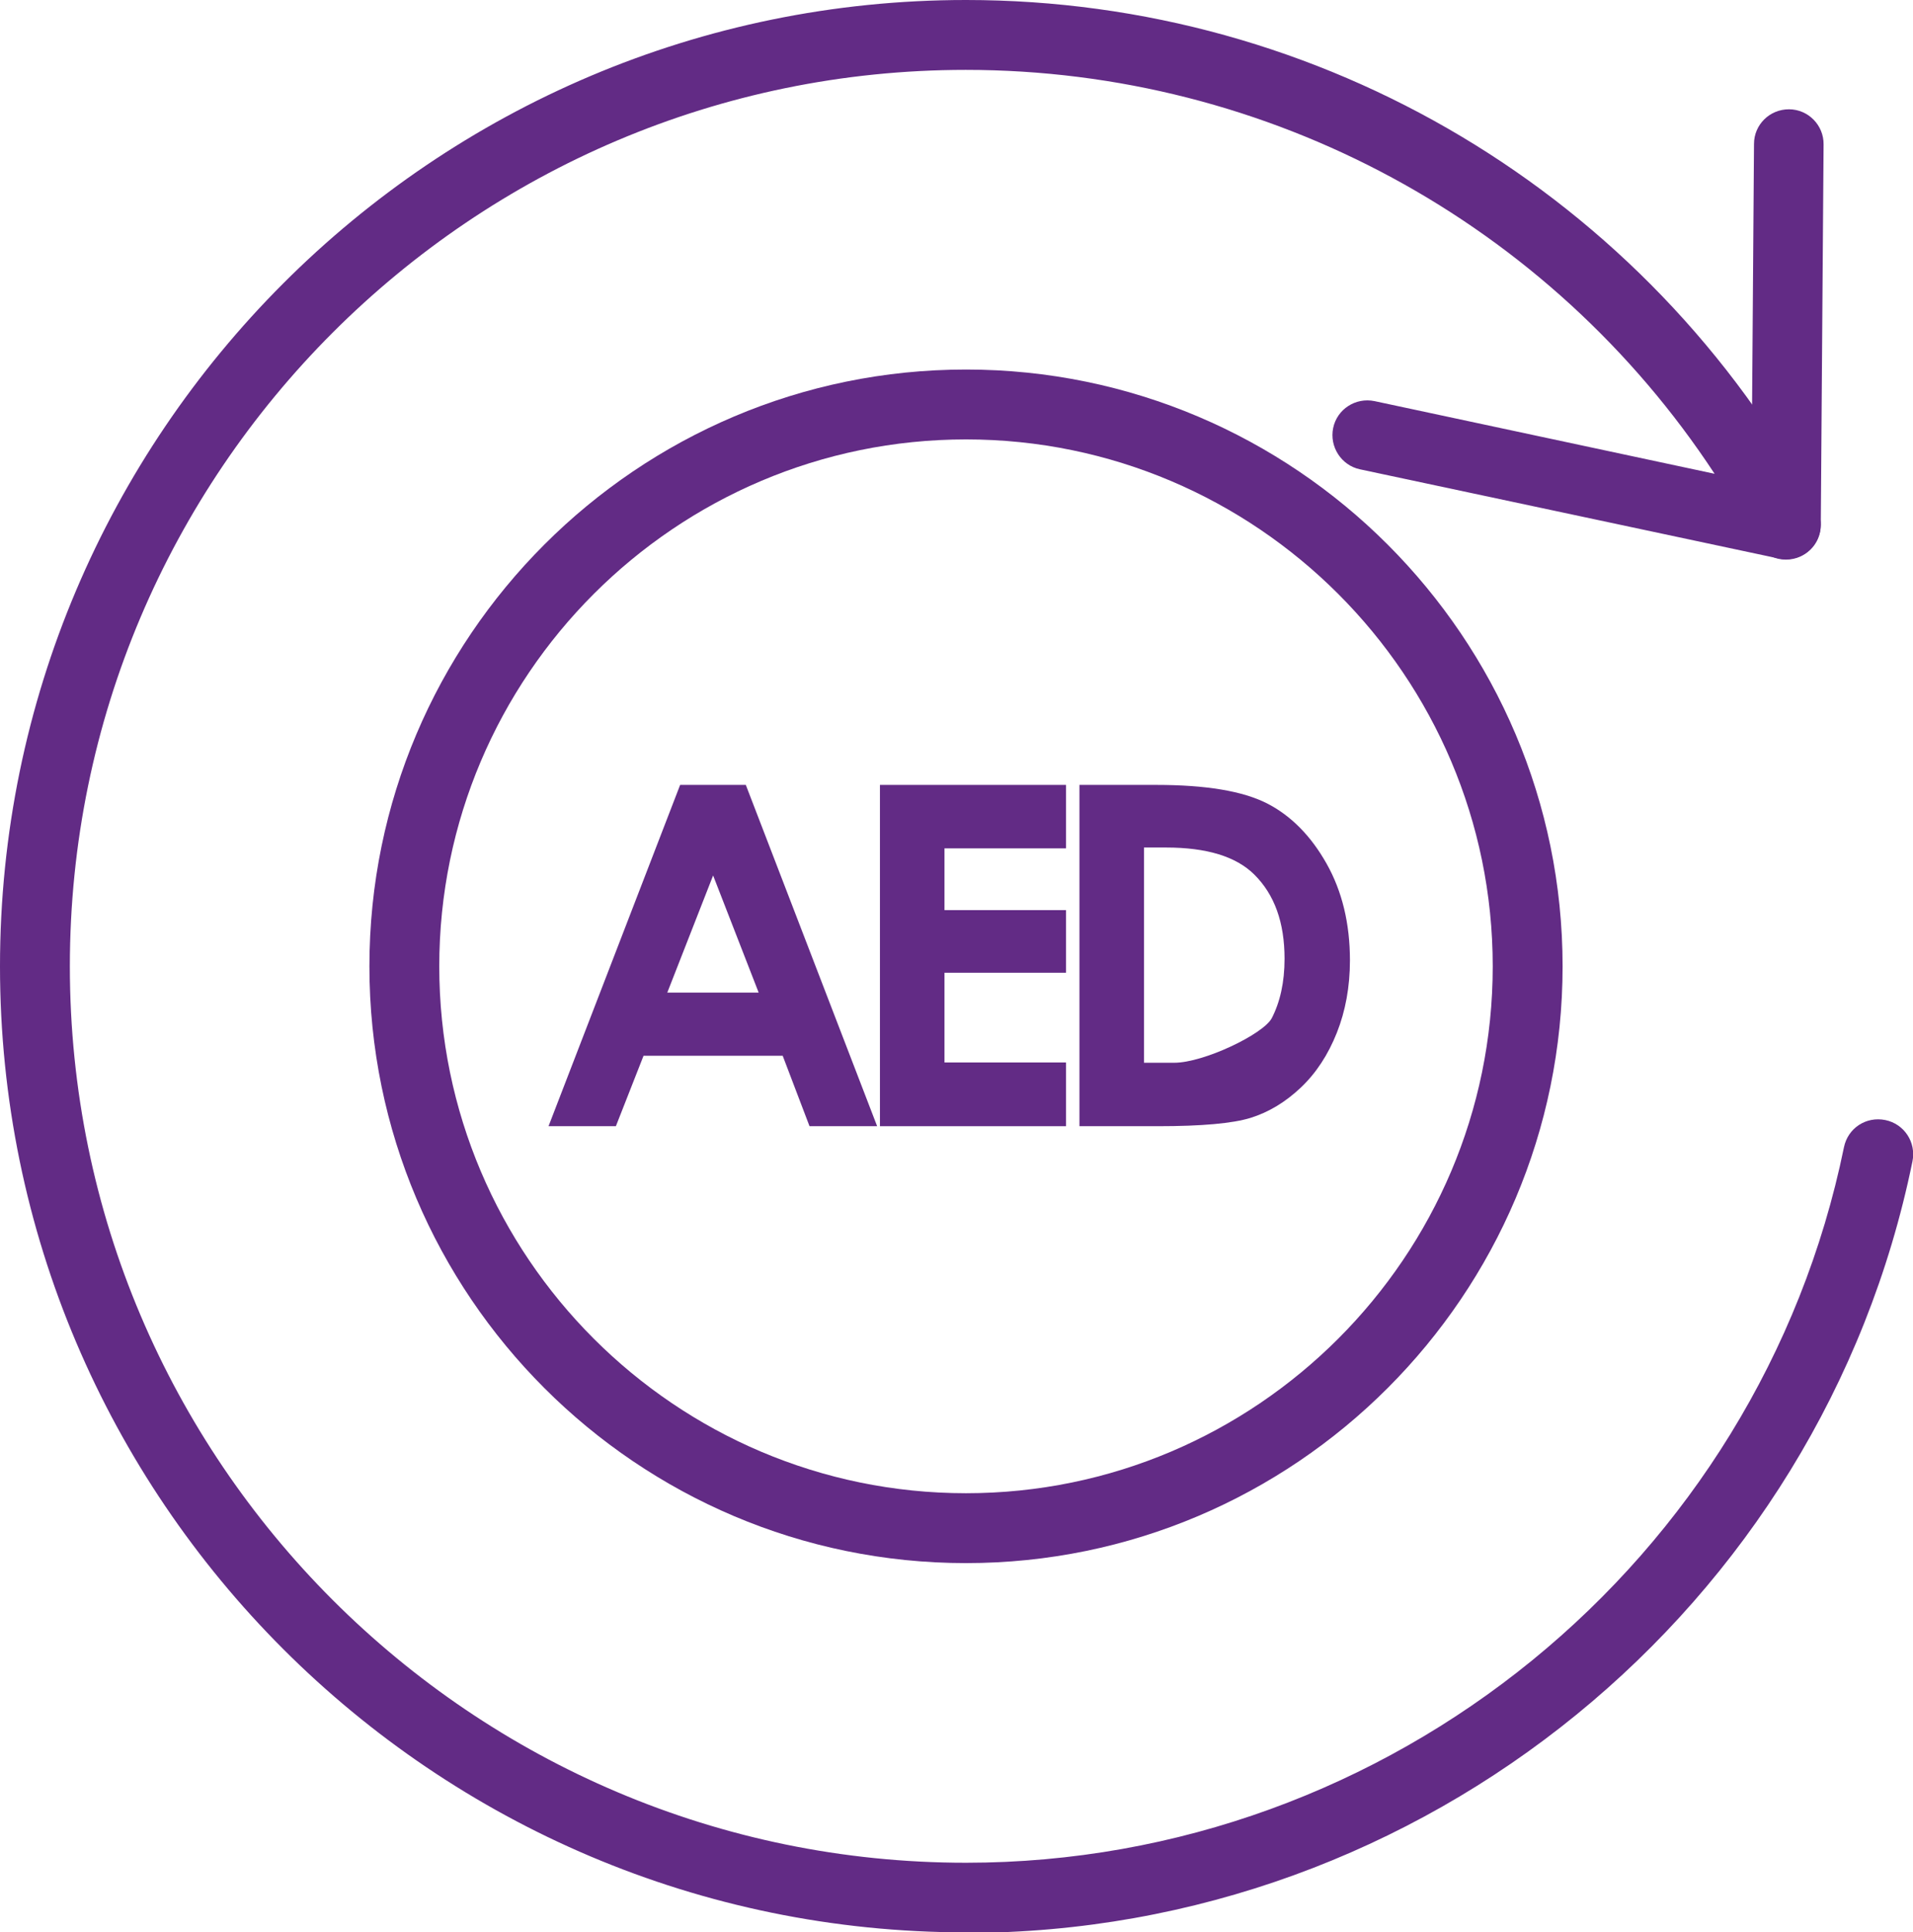
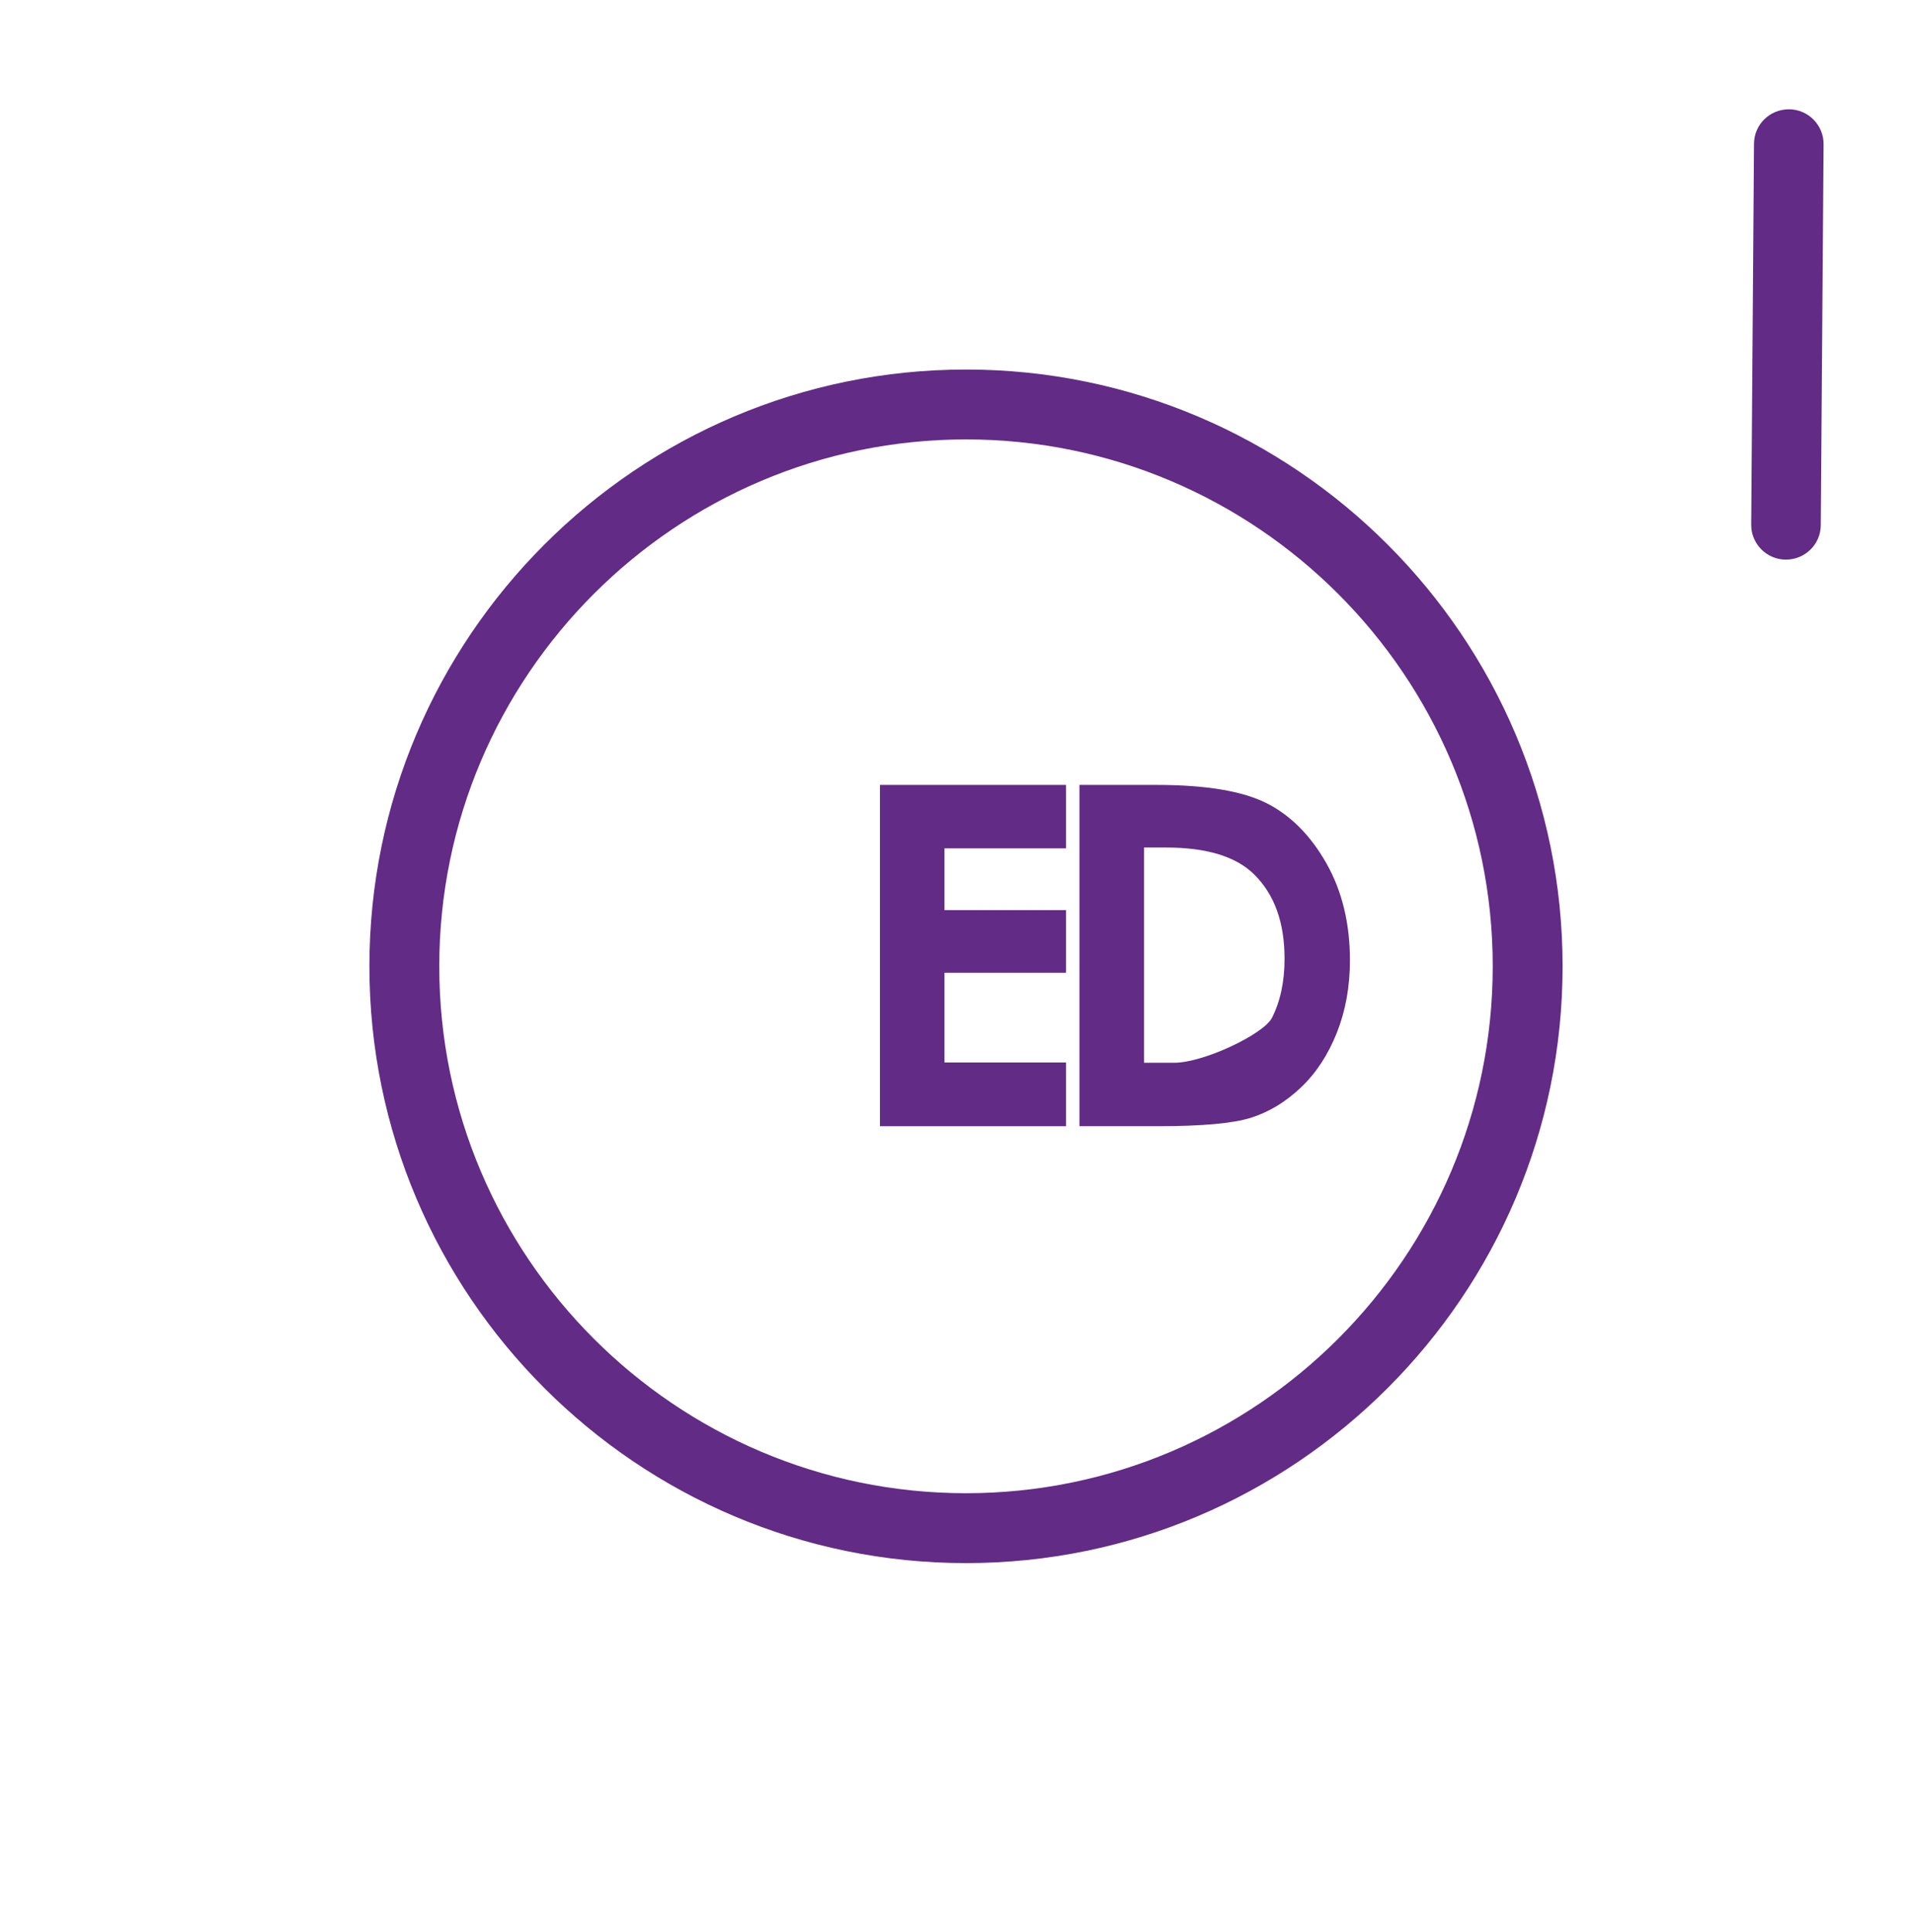
<svg xmlns="http://www.w3.org/2000/svg" id="Layer_2" data-name="Layer 2" viewBox="0 0 68.46 69.13">
  <defs>
    <style>
      .cls-1 {
        fill: #622b85;
      }
    </style>
  </defs>
  <g id="Layer_1-2" data-name="Layer 1">
    <g>
      <path class="cls-1" d="m34.57,55.92c-11.77,0-21.35-9.58-21.35-21.35s9.58-21.35,21.35-21.35,21.35,9.58,21.35,21.35-9.58,21.35-21.35,21.35m0-40.2c-10.39,0-18.85,8.46-18.85,18.85s8.46,18.85,18.85,18.85,18.85-8.46,18.85-18.85-8.46-18.85-18.85-18.85" />
-       <path class="cls-1" d="m34.57,69.13C15.51,69.13,0,53.63,0,34.57S15.51,0,34.57,0c12.73,0,24.39,6.96,30.44,18.17.23.43.19.95-.1,1.34-.29.39-.79.57-1.26.47l-14.98-3.19c-.67-.14-1.1-.81-.96-1.48.14-.67.8-1.1,1.48-.96l12.17,2.6c-5.9-8.98-15.94-14.45-26.8-14.45C16.89,2.5,2.5,16.88,2.5,34.57s14.39,32.07,32.07,32.07c15.17,0,28.38-10.77,31.42-25.6.14-.68.79-1.11,1.48-.97.68.14,1.11.8.97,1.48-3.27,15.99-17.52,27.6-33.87,27.6" />
      <path class="cls-1" d="m63.91,20.02h0c-.69,0-1.25-.57-1.24-1.26l.1-13.61c0-.69.56-1.24,1.25-1.24h0c.69,0,1.25.57,1.24,1.26l-.1,13.61c0,.69-.56,1.24-1.25,1.24" />
-       <path class="cls-1" d="m24.33,28.08h2.36l4.7,12.21h-2.42l-.96-2.52h-4.98l-.99,2.52h-2.41l4.71-12.21Zm1.19,3.24l-1.64,4.19h3.27l-1.63-4.19Z" />
      <polygon class="cls-1" points="31.49 28.08 38.15 28.08 38.15 30.35 33.8 30.35 33.8 32.56 38.15 32.56 38.15 34.8 33.8 34.8 33.8 38.01 38.15 38.01 38.15 40.29 31.49 40.29 31.49 28.08" />
      <path class="cls-1" d="m38.63,28.08h2.75c1.78,0,3.09.22,3.96.66.86.44,1.57,1.16,2.13,2.15.56.99.84,2.15.84,3.47,0,.94-.16,1.81-.47,2.59s-.74,1.44-1.29,1.96-1.15.88-1.79,1.08c-.64.2-1.75.3-3.33.3h-2.8v-12.21Zm2.31,2.24v7.7h1.08c1.06,0,3.18-1.02,3.49-1.59.3-.58.46-1.29.46-2.13,0-1.3-.36-2.3-1.09-3.02-.65-.64-1.7-.96-3.15-.96h-.79Z" />
    </g>
  </g>
</svg>